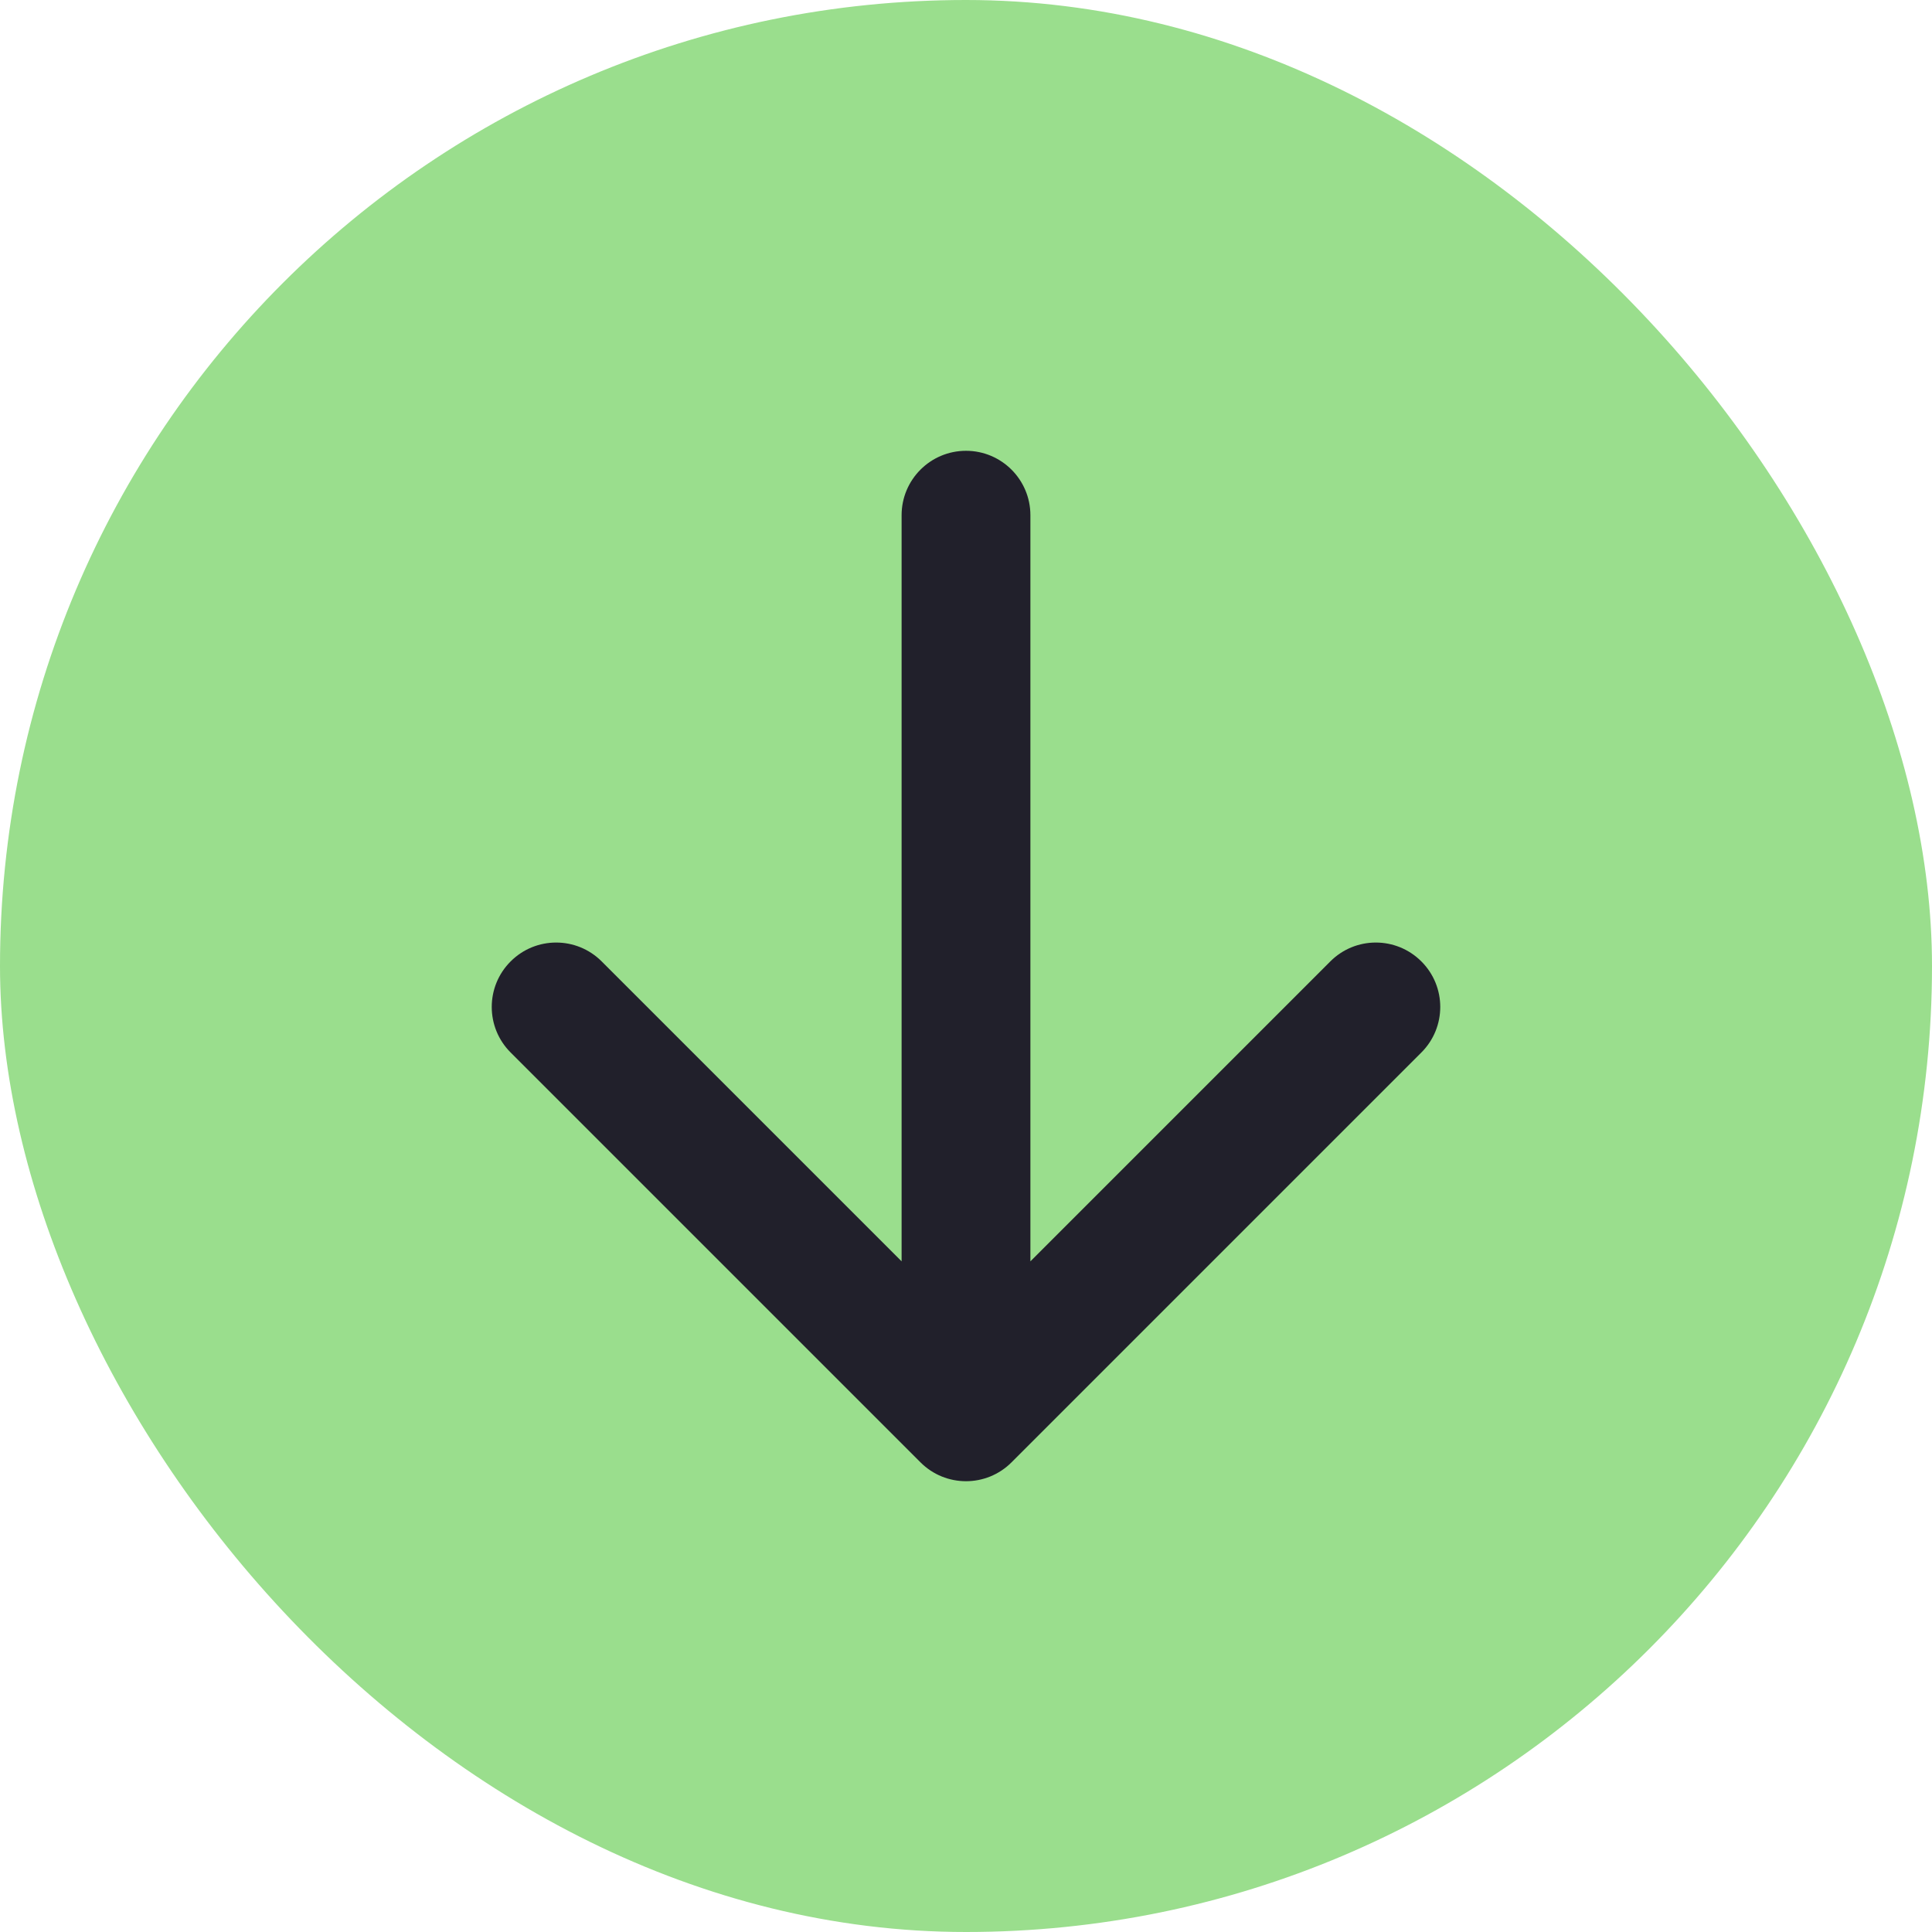
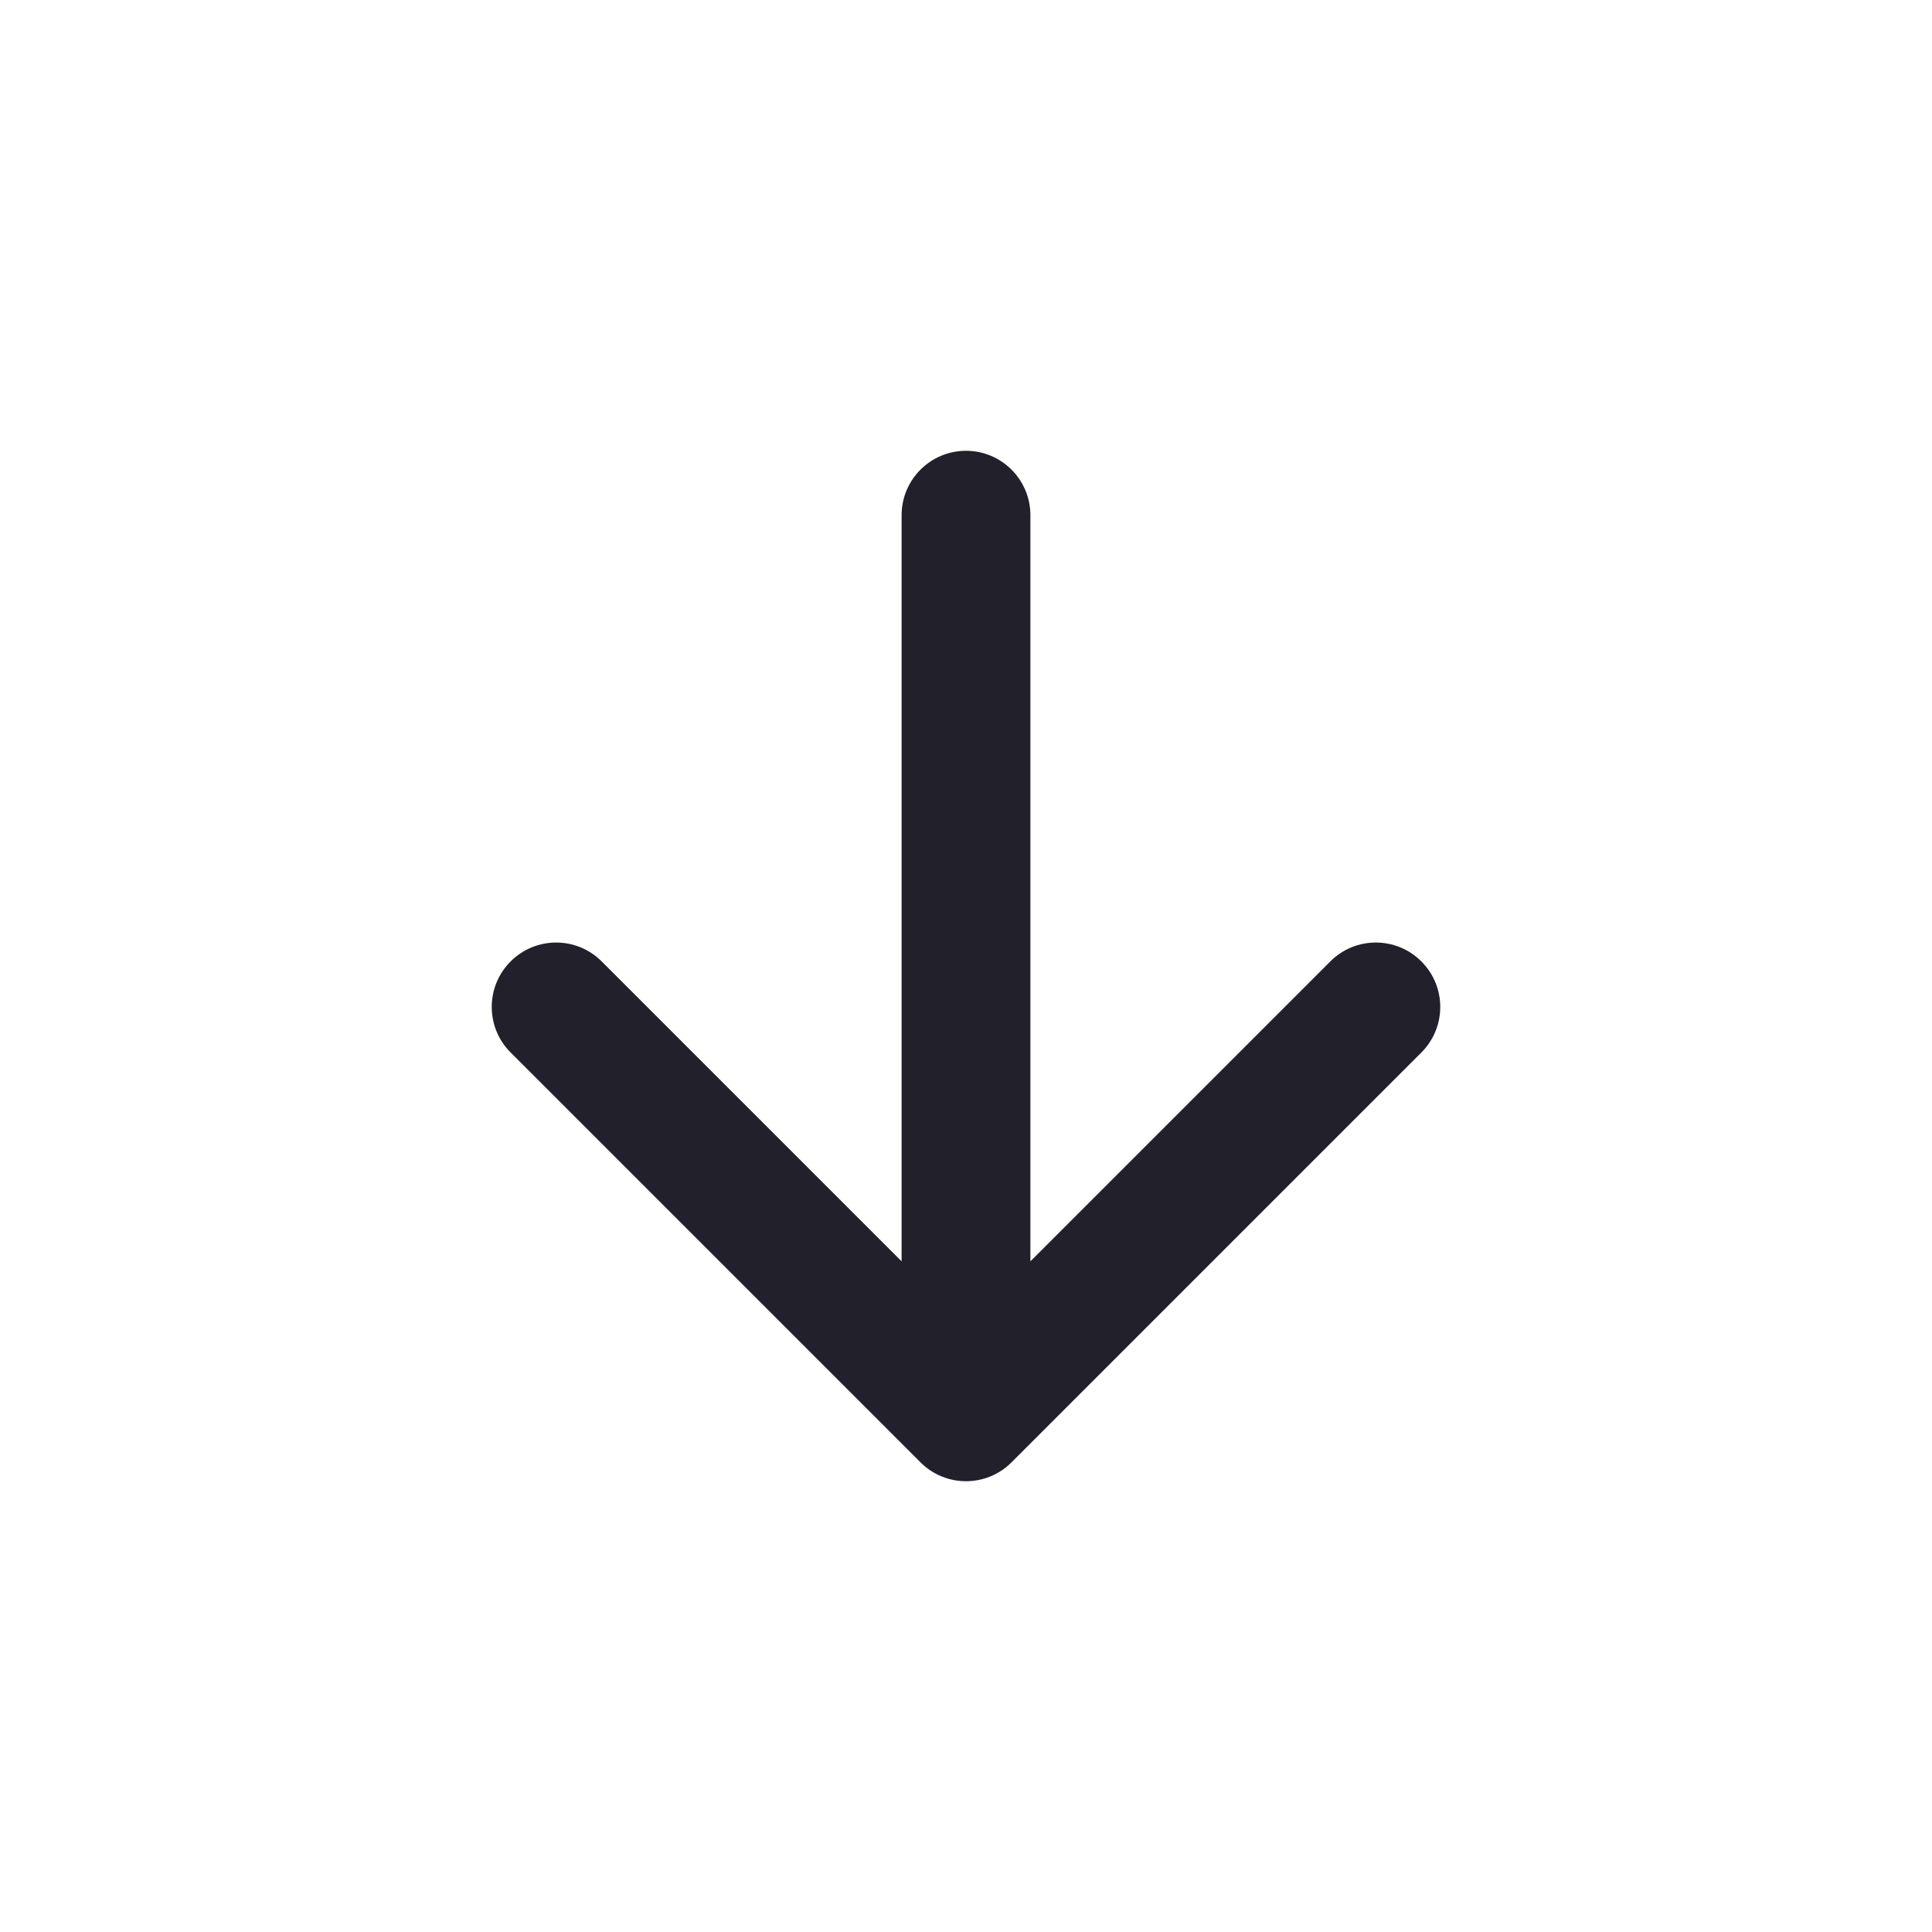
<svg xmlns="http://www.w3.org/2000/svg" width="30" height="30" viewBox="0 0 30 30" fill="none">
-   <rect width="30" height="30" rx="15" fill="#9ADE8D" />
-   <path d="M16 8C16 7.448 15.552 7 15 7C14.448 7 14 7.448 14 8H16ZM14.293 22.707C14.683 23.098 15.317 23.098 15.707 22.707L22.071 16.343C22.462 15.953 22.462 15.319 22.071 14.929C21.68 14.538 21.047 14.538 20.657 14.929L15 20.586L9.343 14.929C8.953 14.538 8.319 14.538 7.929 14.929C7.538 15.319 7.538 15.953 7.929 16.343L14.293 22.707ZM14 8V22H16V8H14Z" fill="#21202B" />
+   <path d="M16 8C16 7.448 15.552 7 15 7C14.448 7 14 7.448 14 8H16M14.293 22.707C14.683 23.098 15.317 23.098 15.707 22.707L22.071 16.343C22.462 15.953 22.462 15.319 22.071 14.929C21.68 14.538 21.047 14.538 20.657 14.929L15 20.586L9.343 14.929C8.953 14.538 8.319 14.538 7.929 14.929C7.538 15.319 7.538 15.953 7.929 16.343L14.293 22.707ZM14 8V22H16V8H14Z" fill="#21202B" />
</svg>